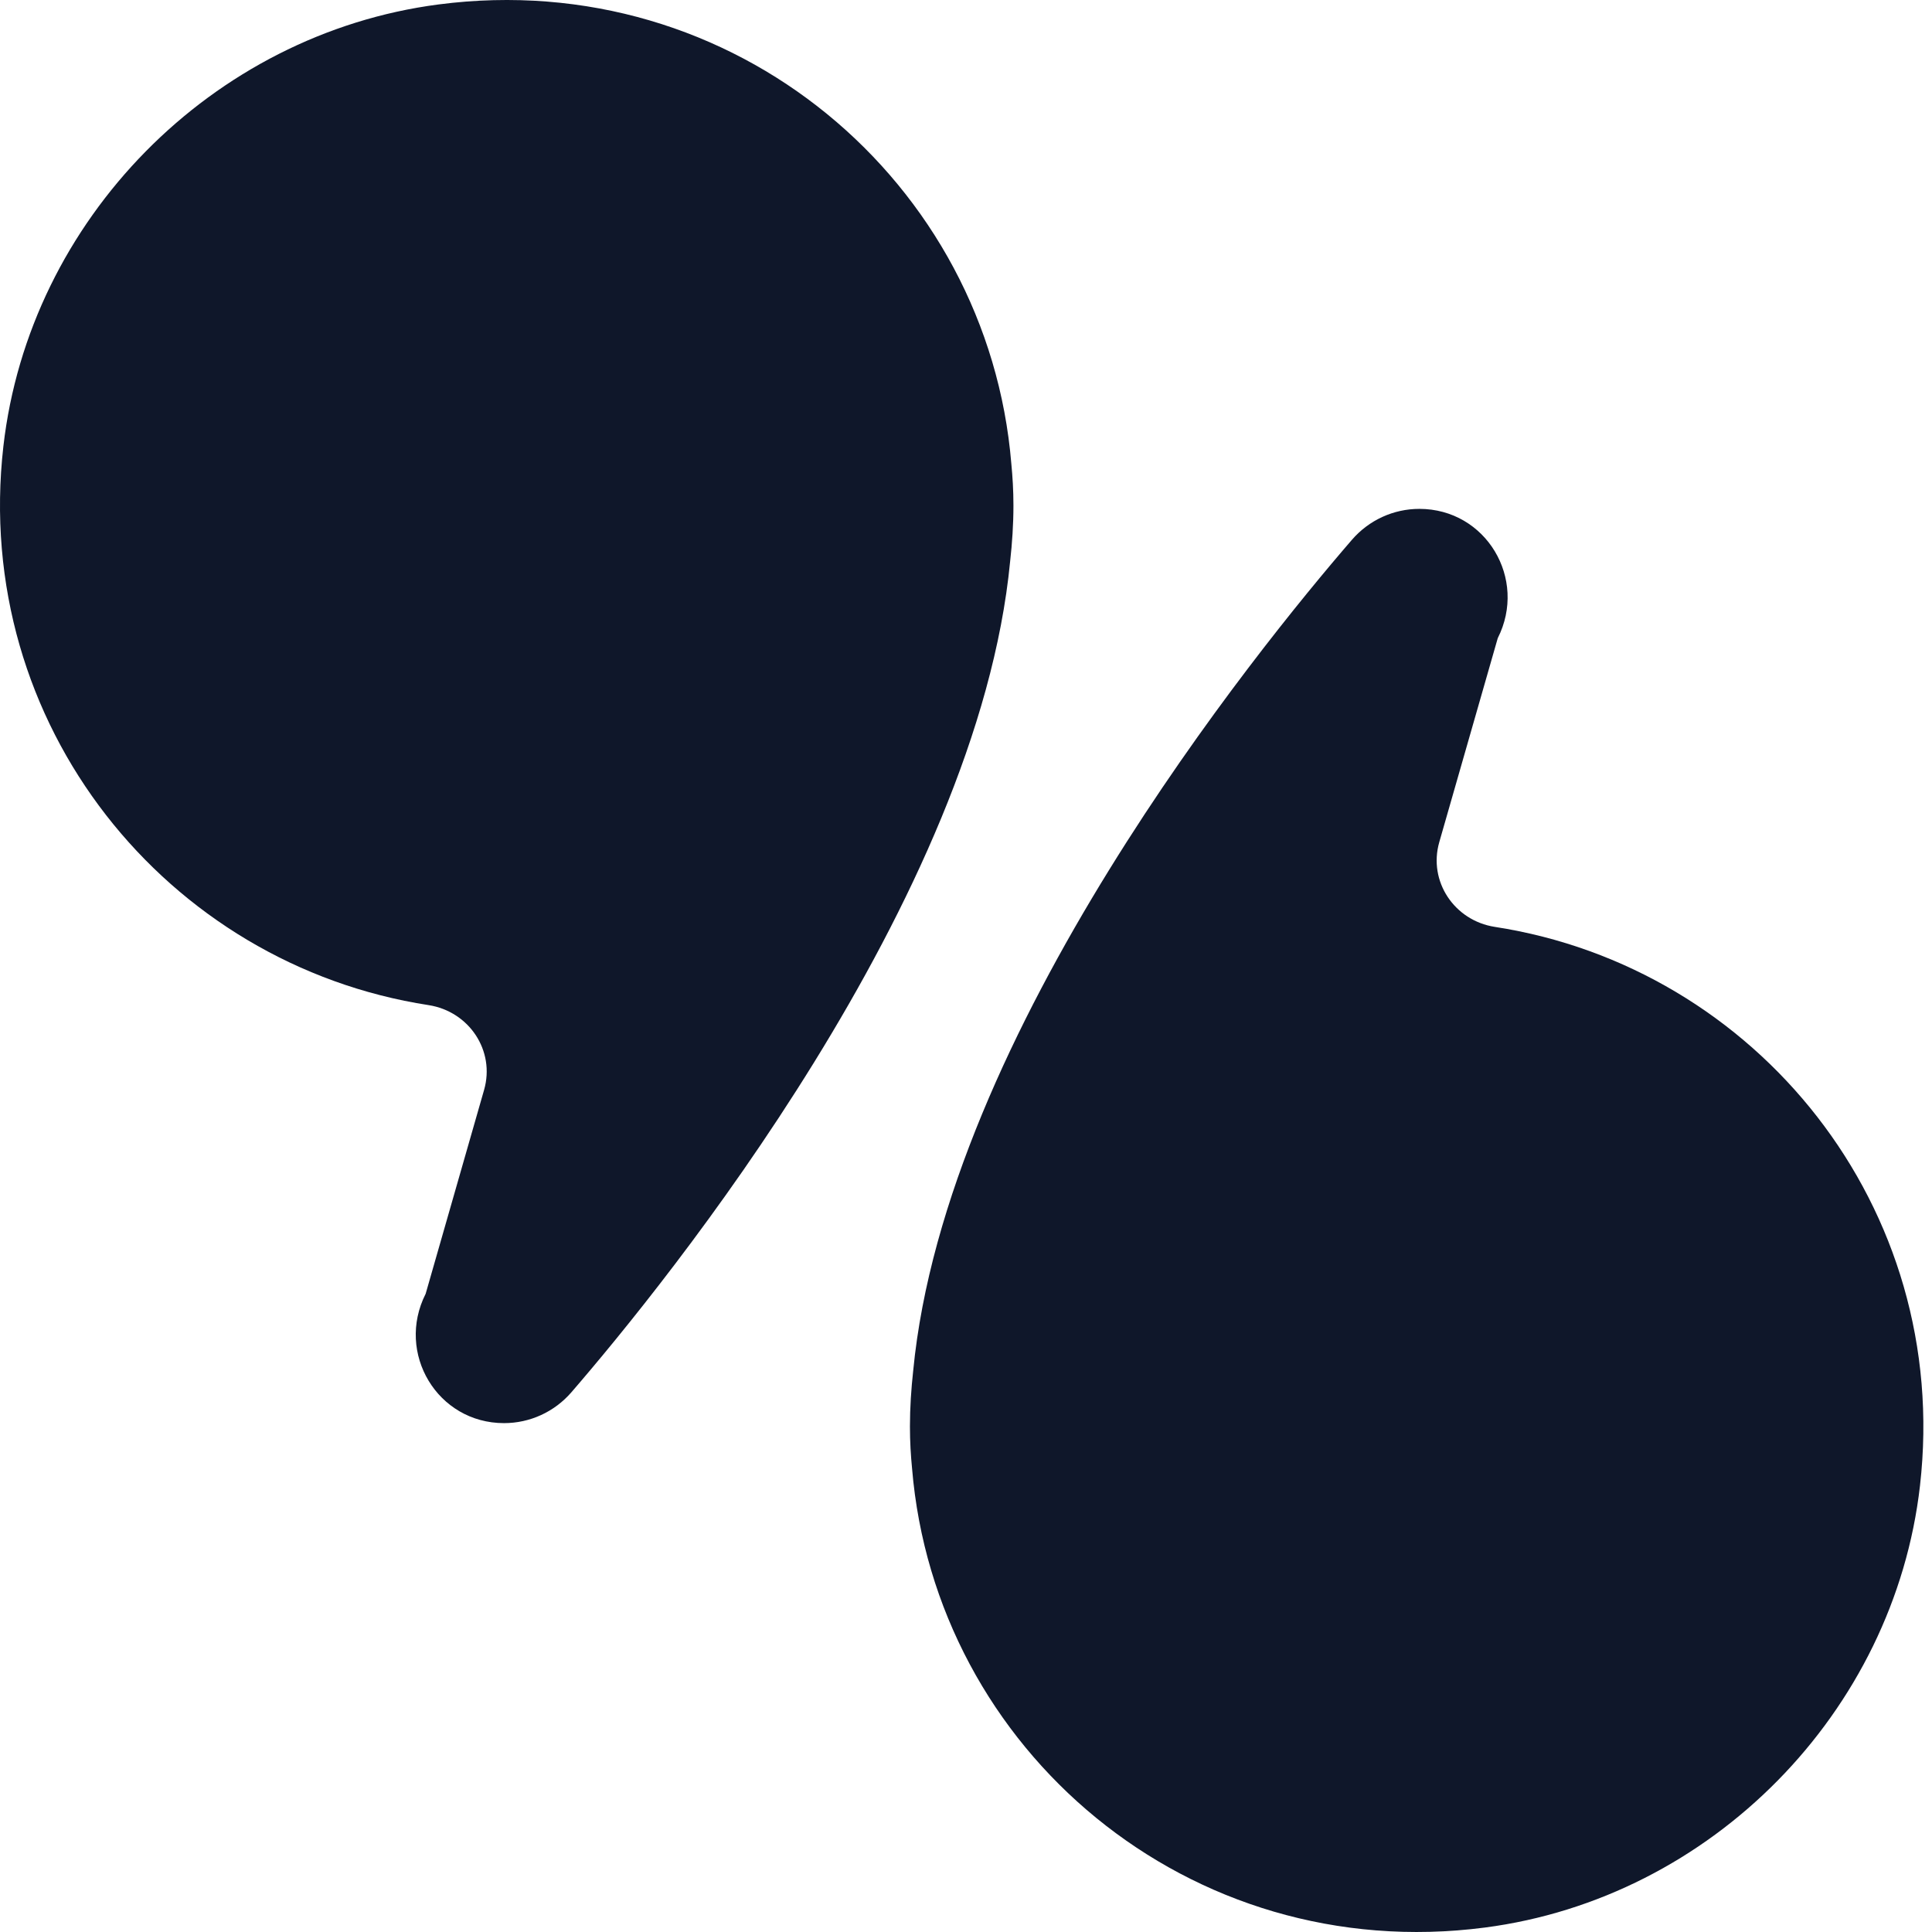
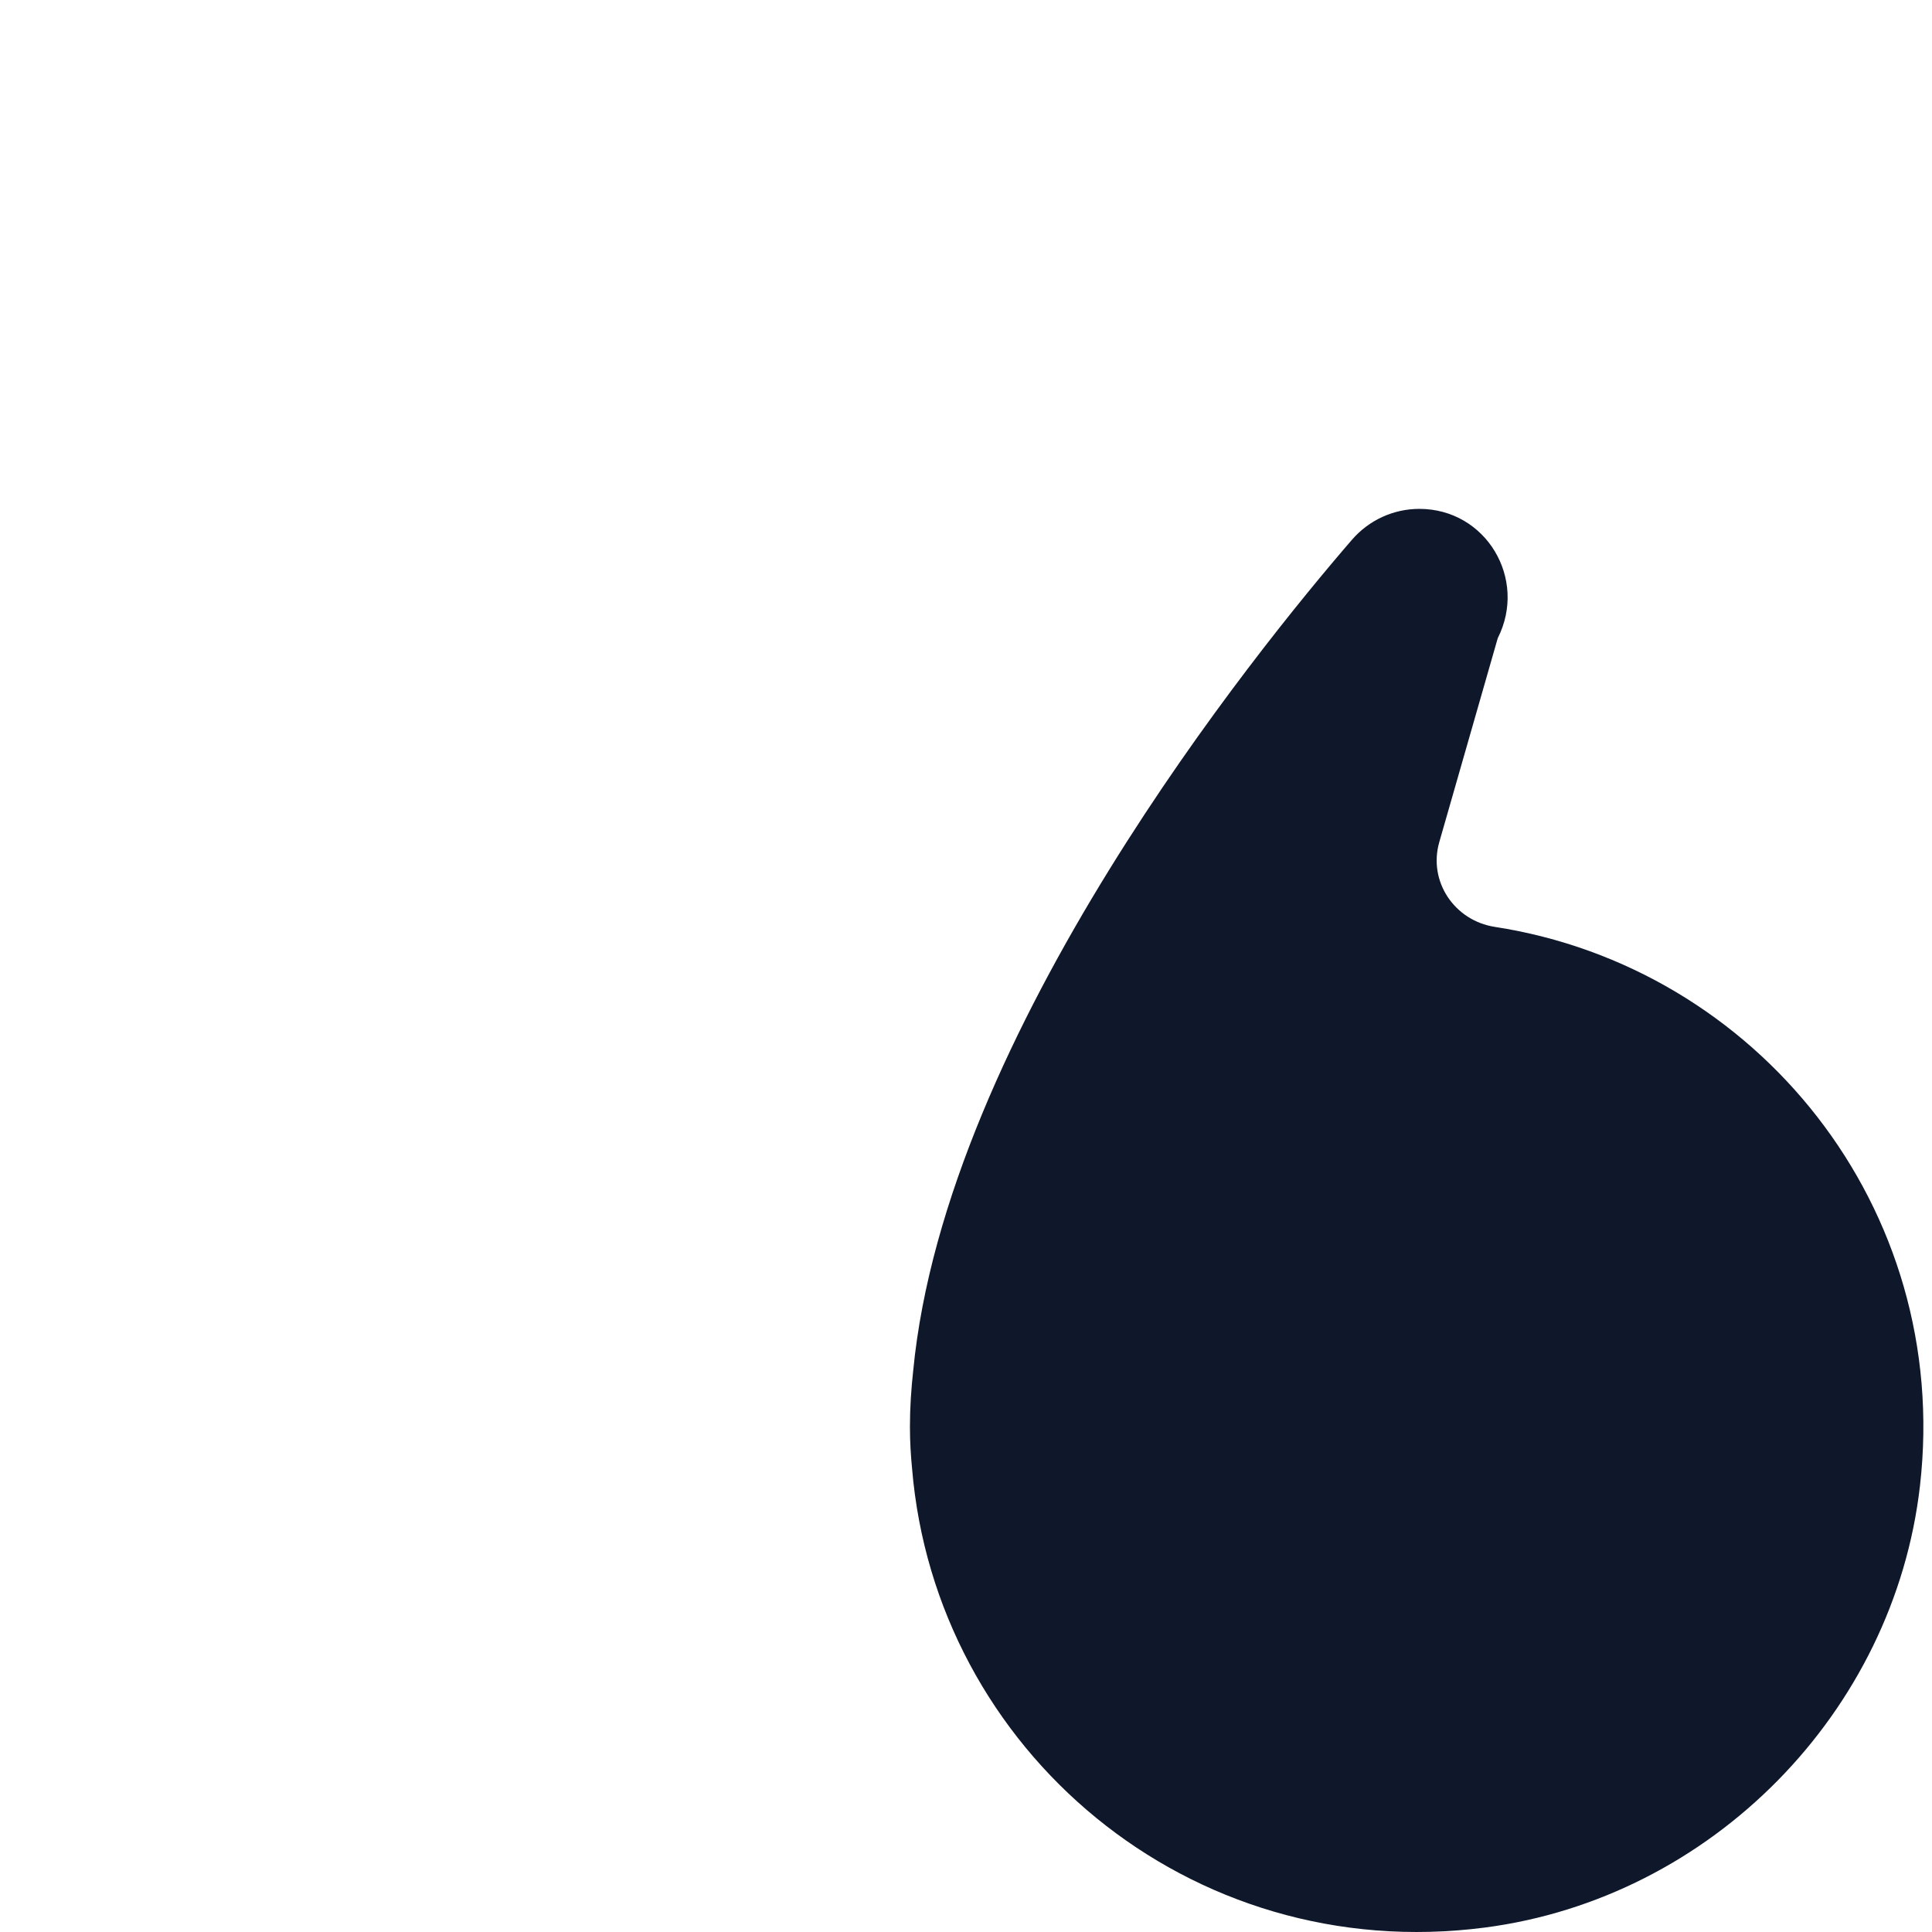
<svg xmlns="http://www.w3.org/2000/svg" width="448px" height="448px" viewBox="0 0 448 448" version="1.1">
  <title>MATEO Logo</title>
  <g id="MATEO-Logo" stroke="none" stroke-width="1" fill="none" fill-rule="evenodd">
    <g id="Group" transform="translate(-0, -0)" fill="rgb(15,23,42)" fill-rule="nonzero">
-       <path d="M98.701,300.013 C91.74,313.772 101.423,330 116.877,330 C122.89,330 128.569,327.387 132.497,322.846 C154.51,297.37 226.698,208.442 234.234,130.176 C234.708,125.924 235,121.612 235,117.227 C235,113.667 234.799,110.503 234.511,107.529 C229.123,42.261 170.289,-7.888 101.696,1.03 C49.144,7.871 6.784,50.948 0.784,103.489 C-6.575,168.079 38.739,223.715 99.386,233.071 C108.766,234.532 114.87,243.633 112.25,252.74 L98.701,300.013 Z" id="Path" transform="translate(117.5, 165) rotate(-360) translate(-117.5, -165) " />
      <path d="M309.698,418.013 C302.741,431.772 312.42,448 327.874,448 C333.887,448 339.559,445.387 343.495,440.846 C365.516,415.37 437.695,326.442 445.242,248.176 C445.708,243.92 446,239.608 446,235.227 C446,231.667 445.799,228.503 445.511,225.529 C440.123,160.261 381.289,110.112 312.696,119.03 C260.143,125.871 217.779,168.948 211.784,221.498 C204.428,286.081 249.742,341.715 310.386,351.071 C319.765,352.532 325.869,361.633 323.25,370.74 L309.698,418.013 Z" id="Path" transform="translate(328.5, 283) rotate(-540) translate(-328.5, -283) " />
    </g>
  </g>
</svg>